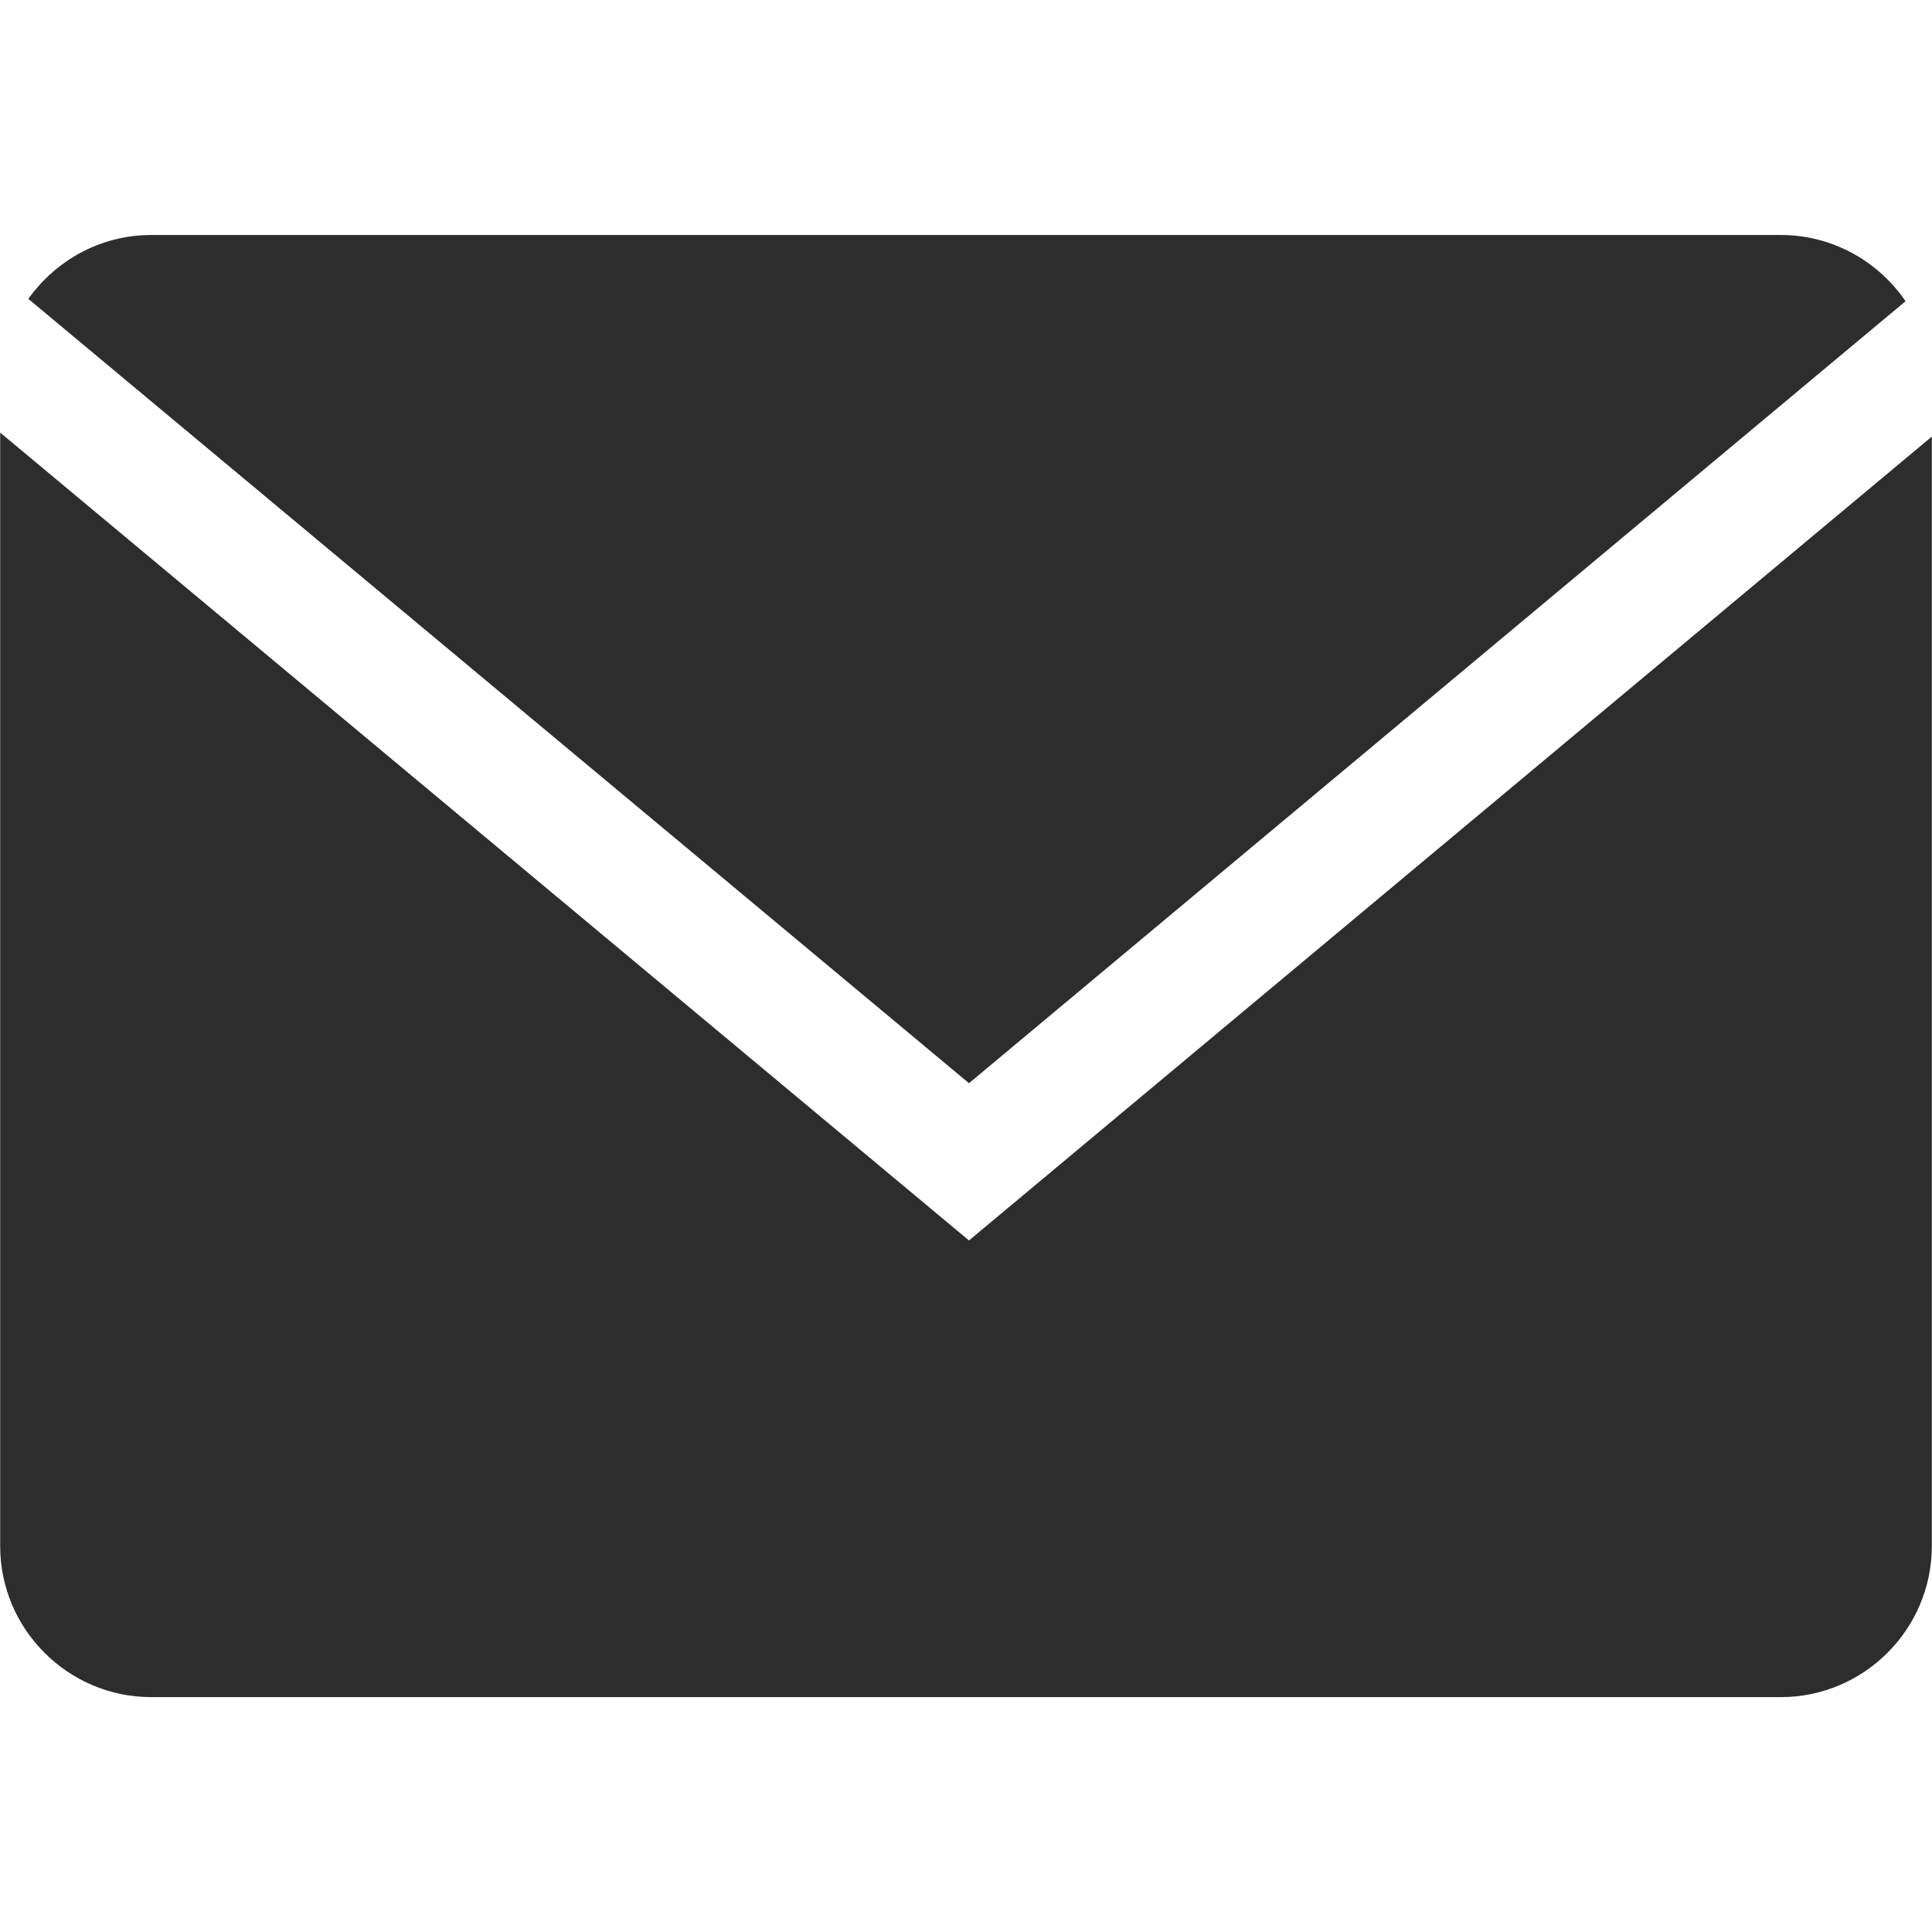
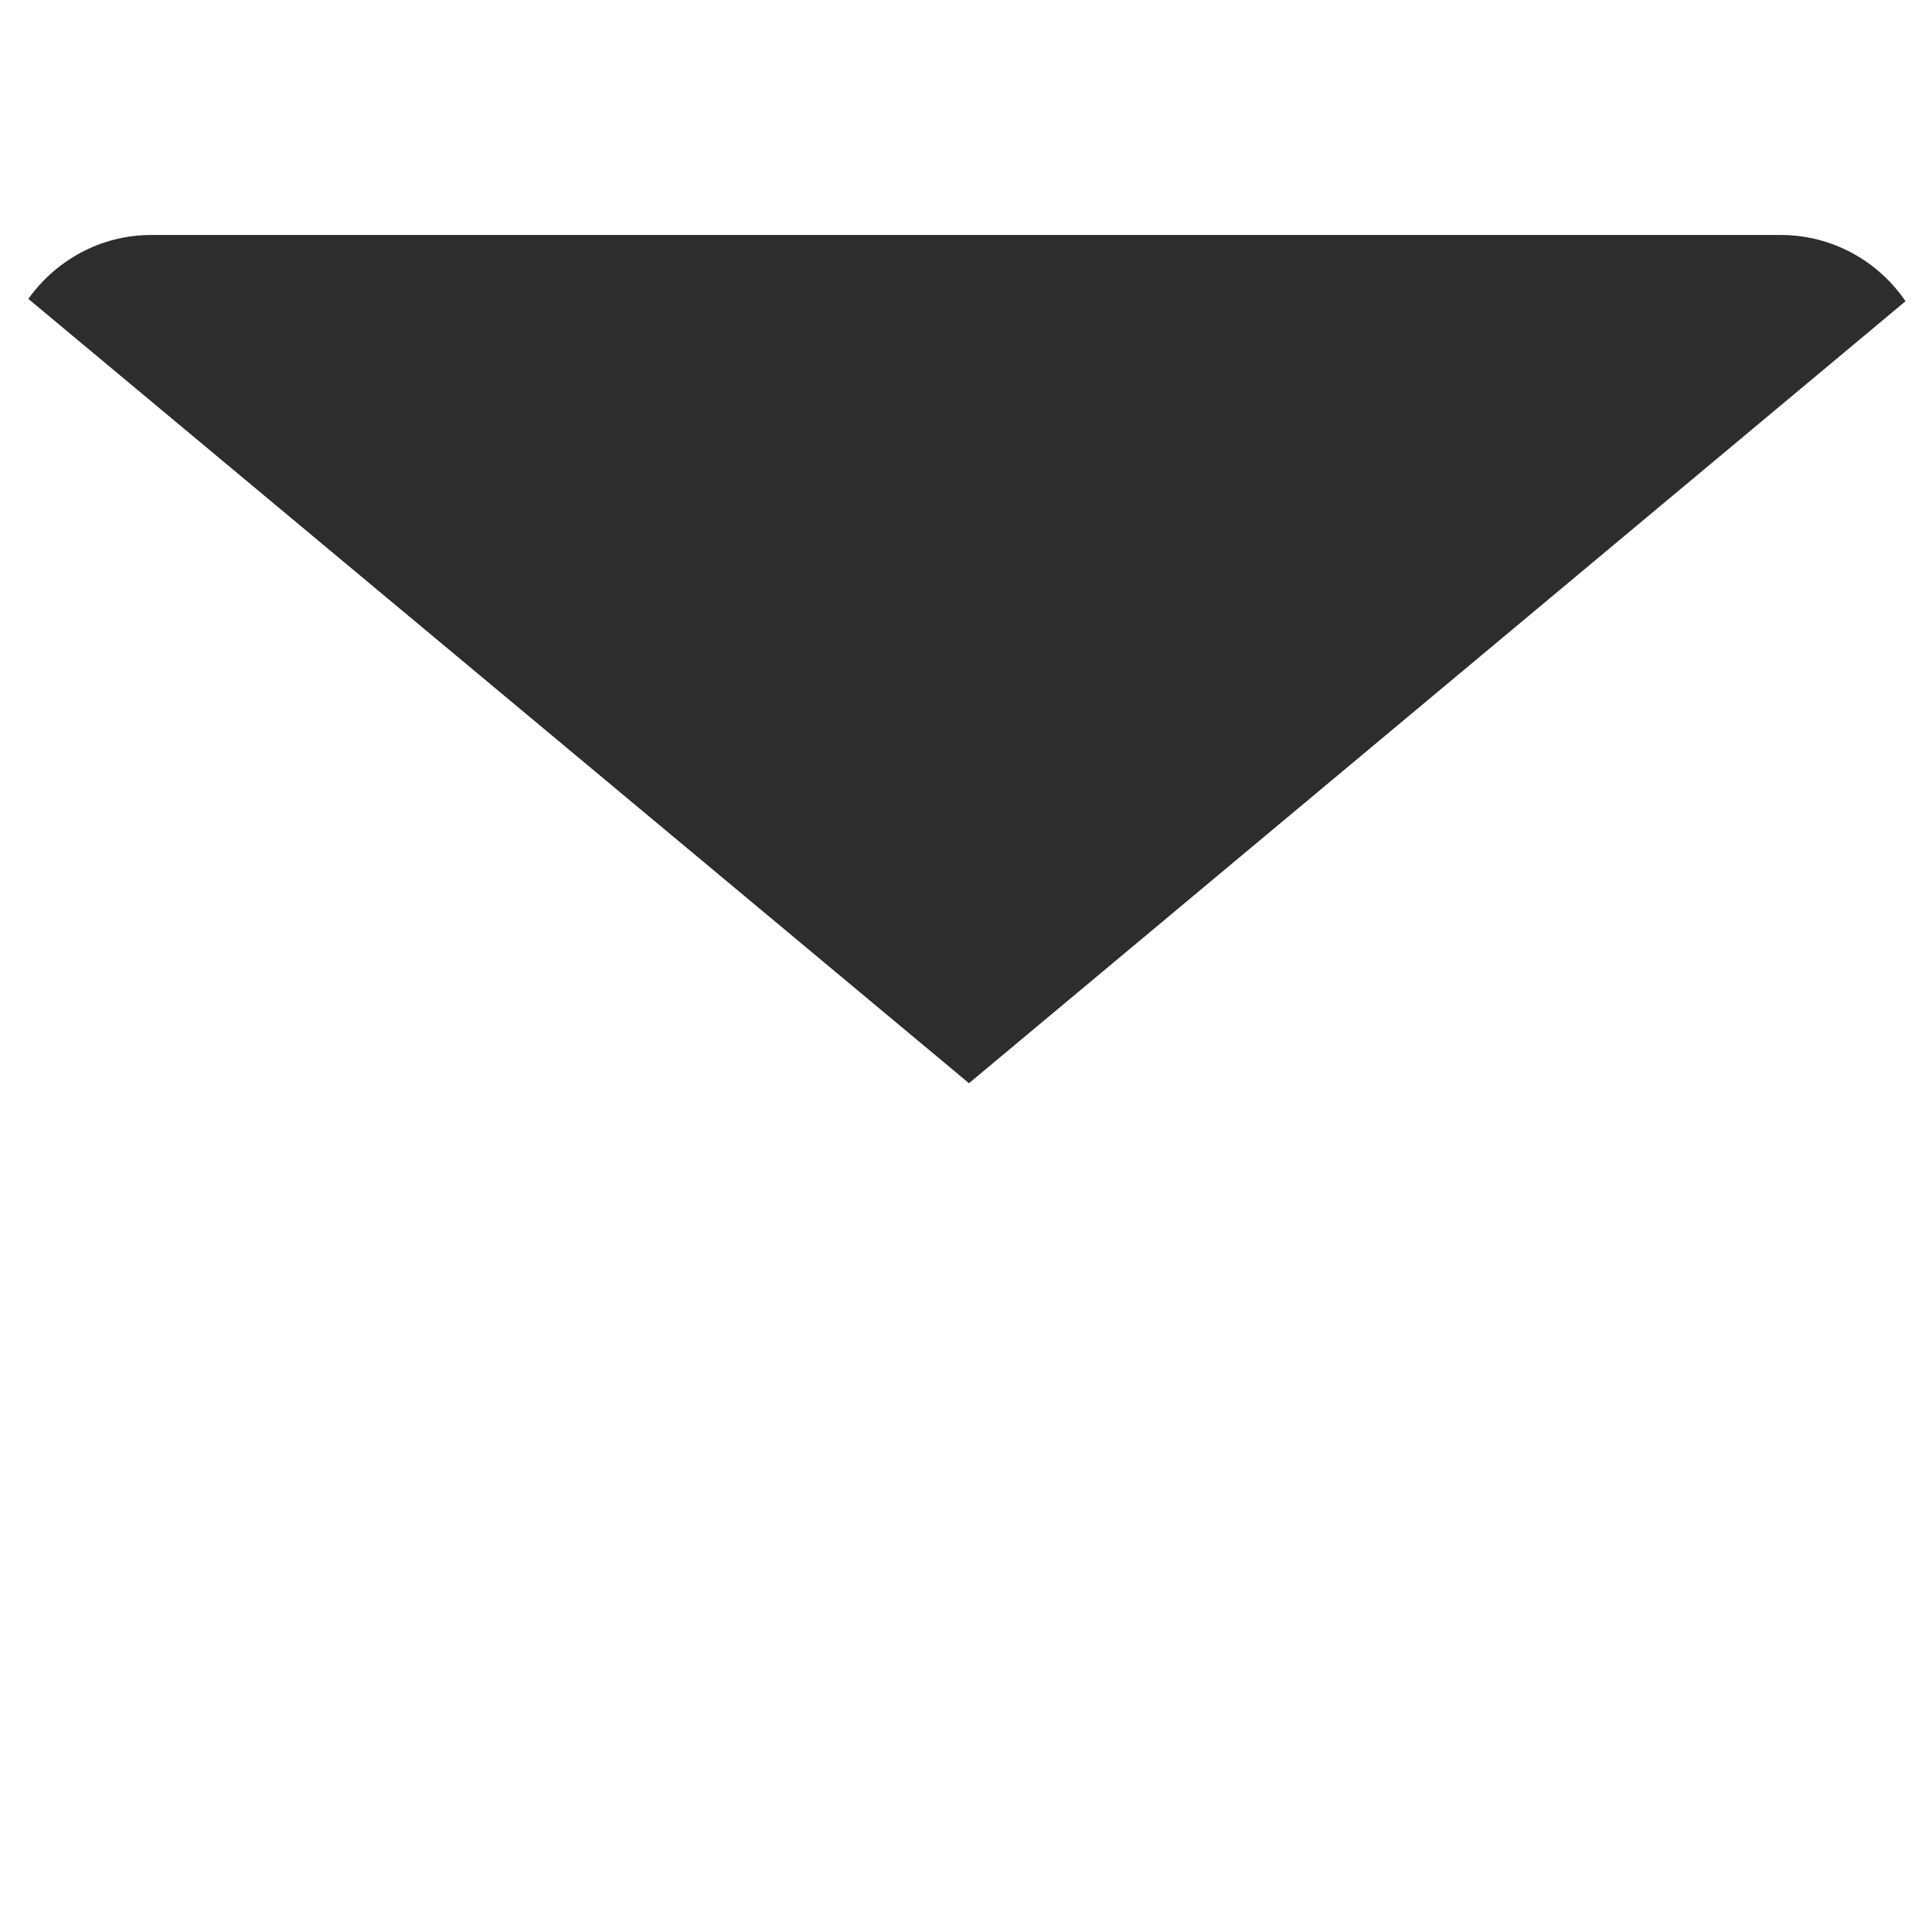
<svg xmlns="http://www.w3.org/2000/svg" width="33" height="33" viewBox="0 0 33 33" fill="none">
  <path d="M32.548 5.145C32.084 4.464 31.301 4.014 30.419 4.014H2.581C1.717 4.014 0.953 4.448 0.484 5.105L16.551 18.502L32.548 5.145Z" fill="#2D2D2D" />
-   <path d="M0.003 7.389V26.41C0.003 27.828 1.163 28.988 2.581 28.988H30.419C31.837 28.988 32.997 27.828 32.997 26.41V7.457L16.551 21.188L0.003 7.389Z" fill="#2D2D2D" />
</svg>